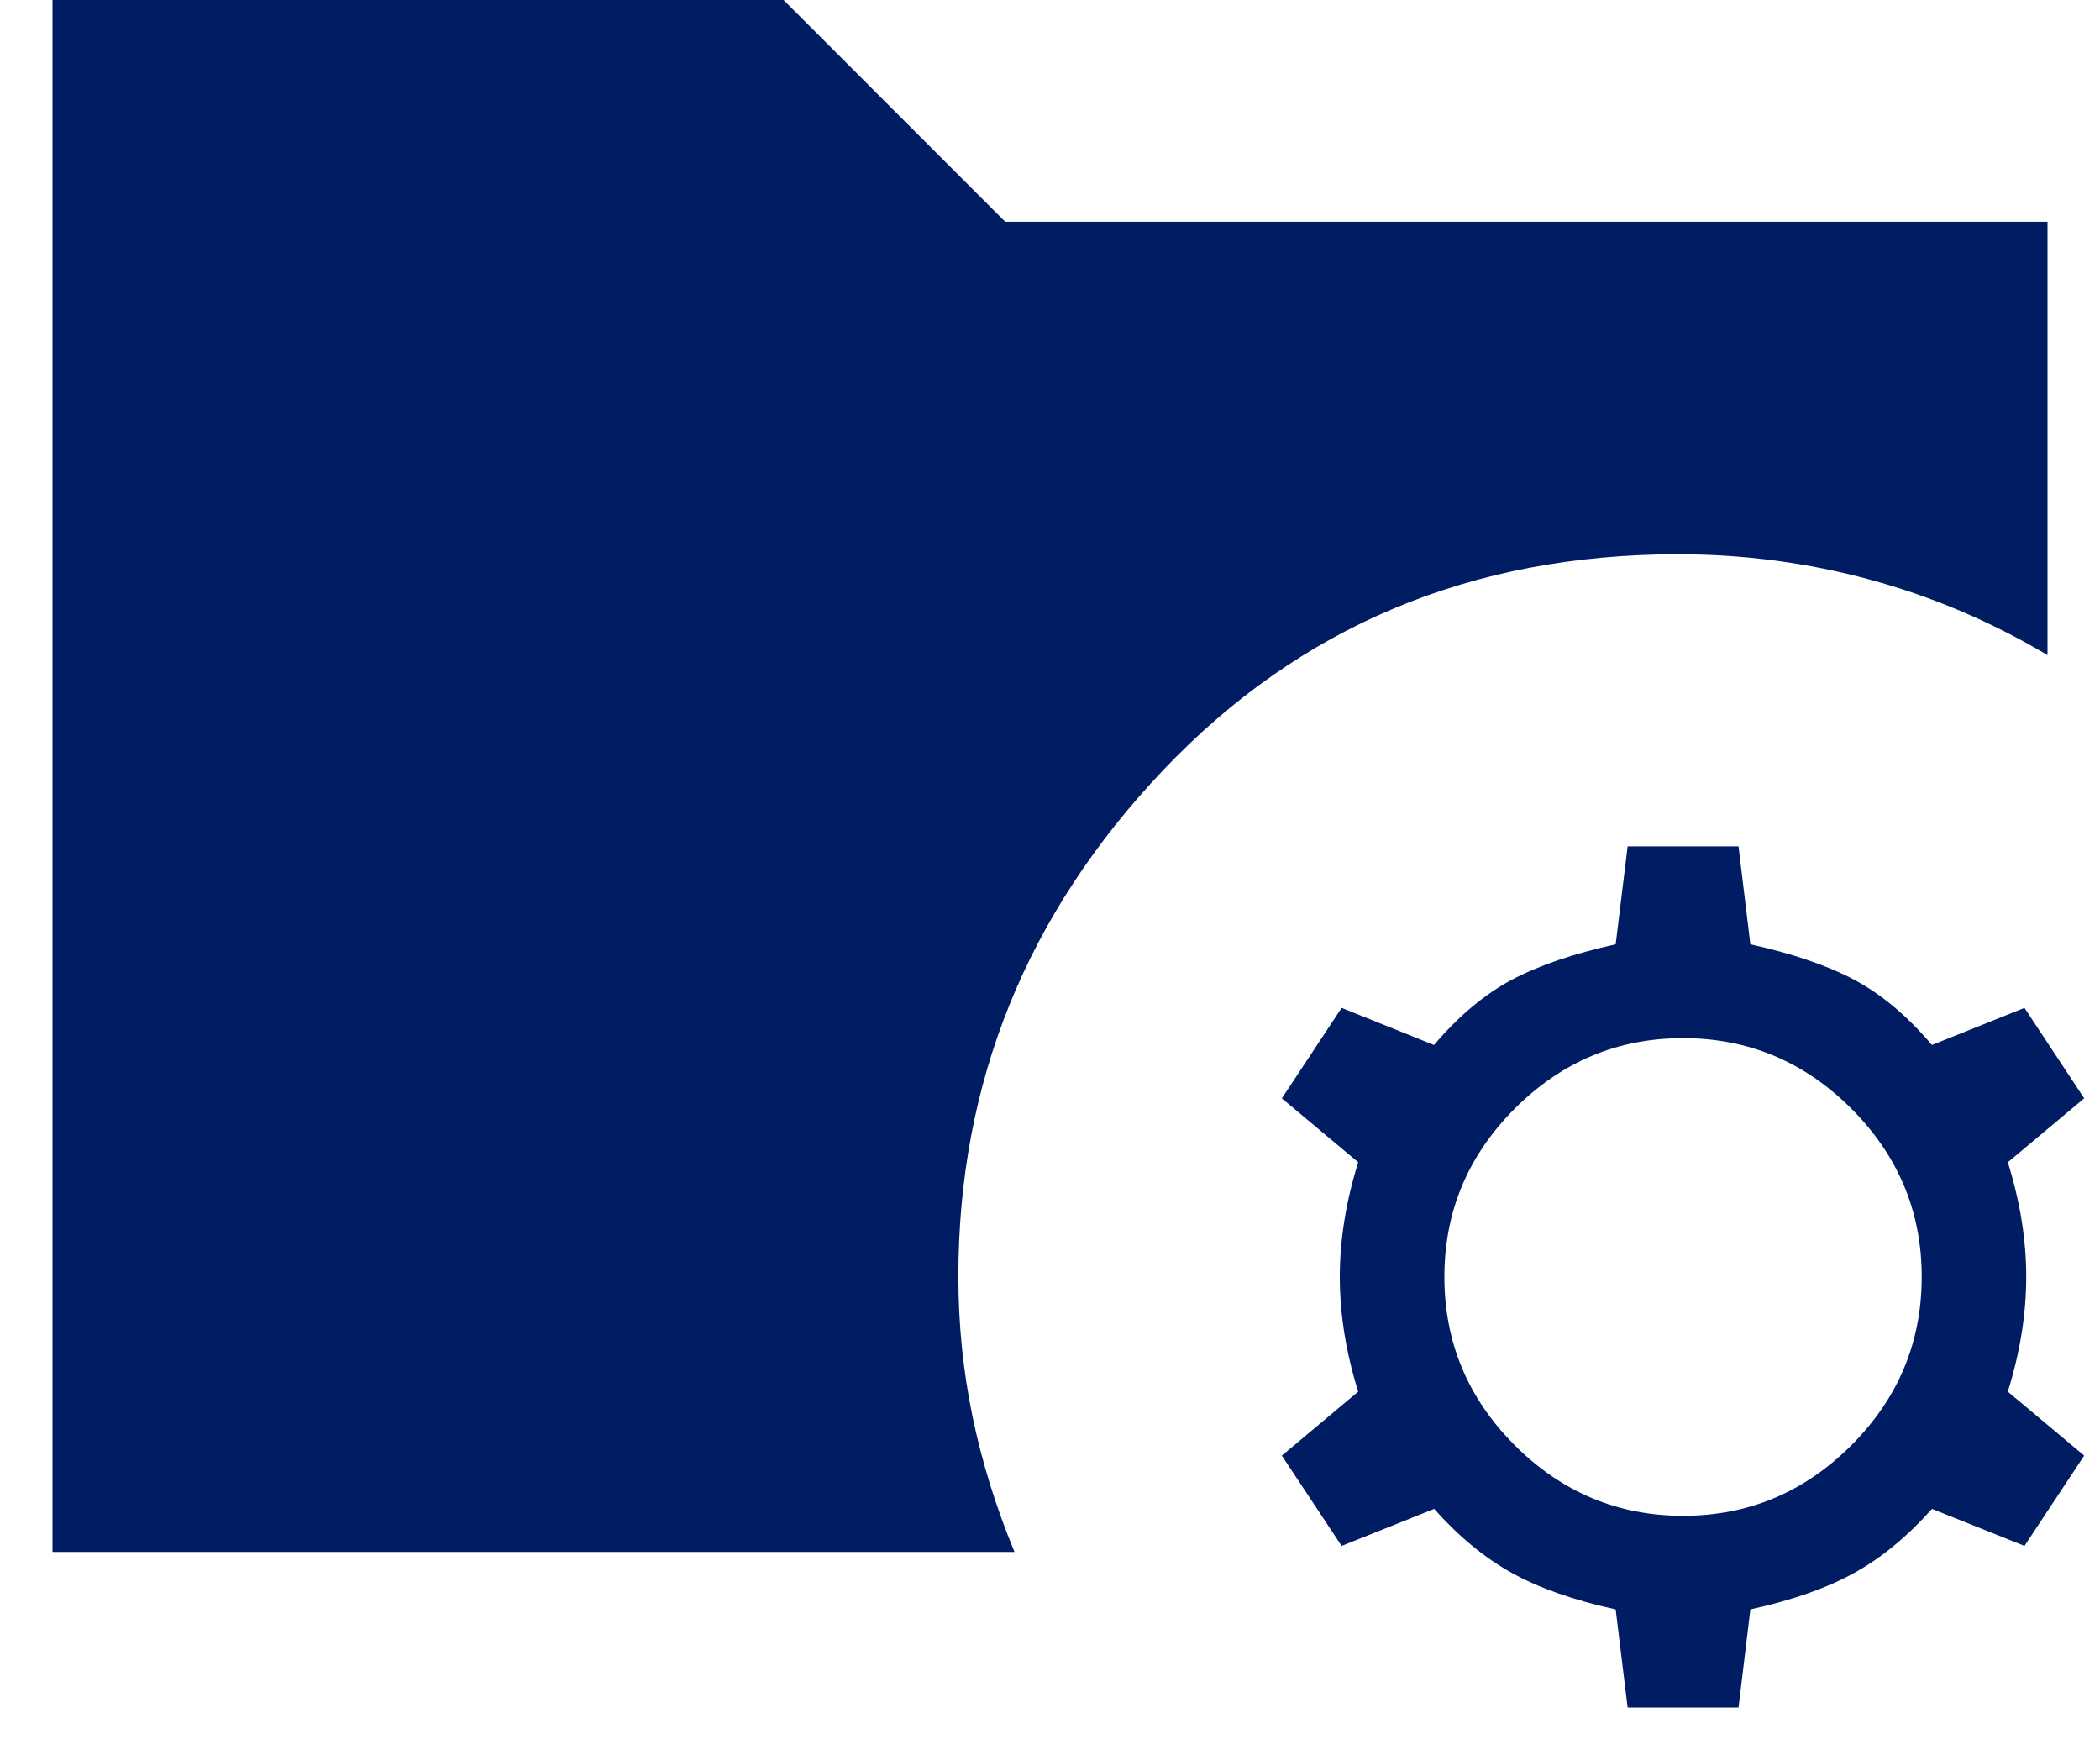
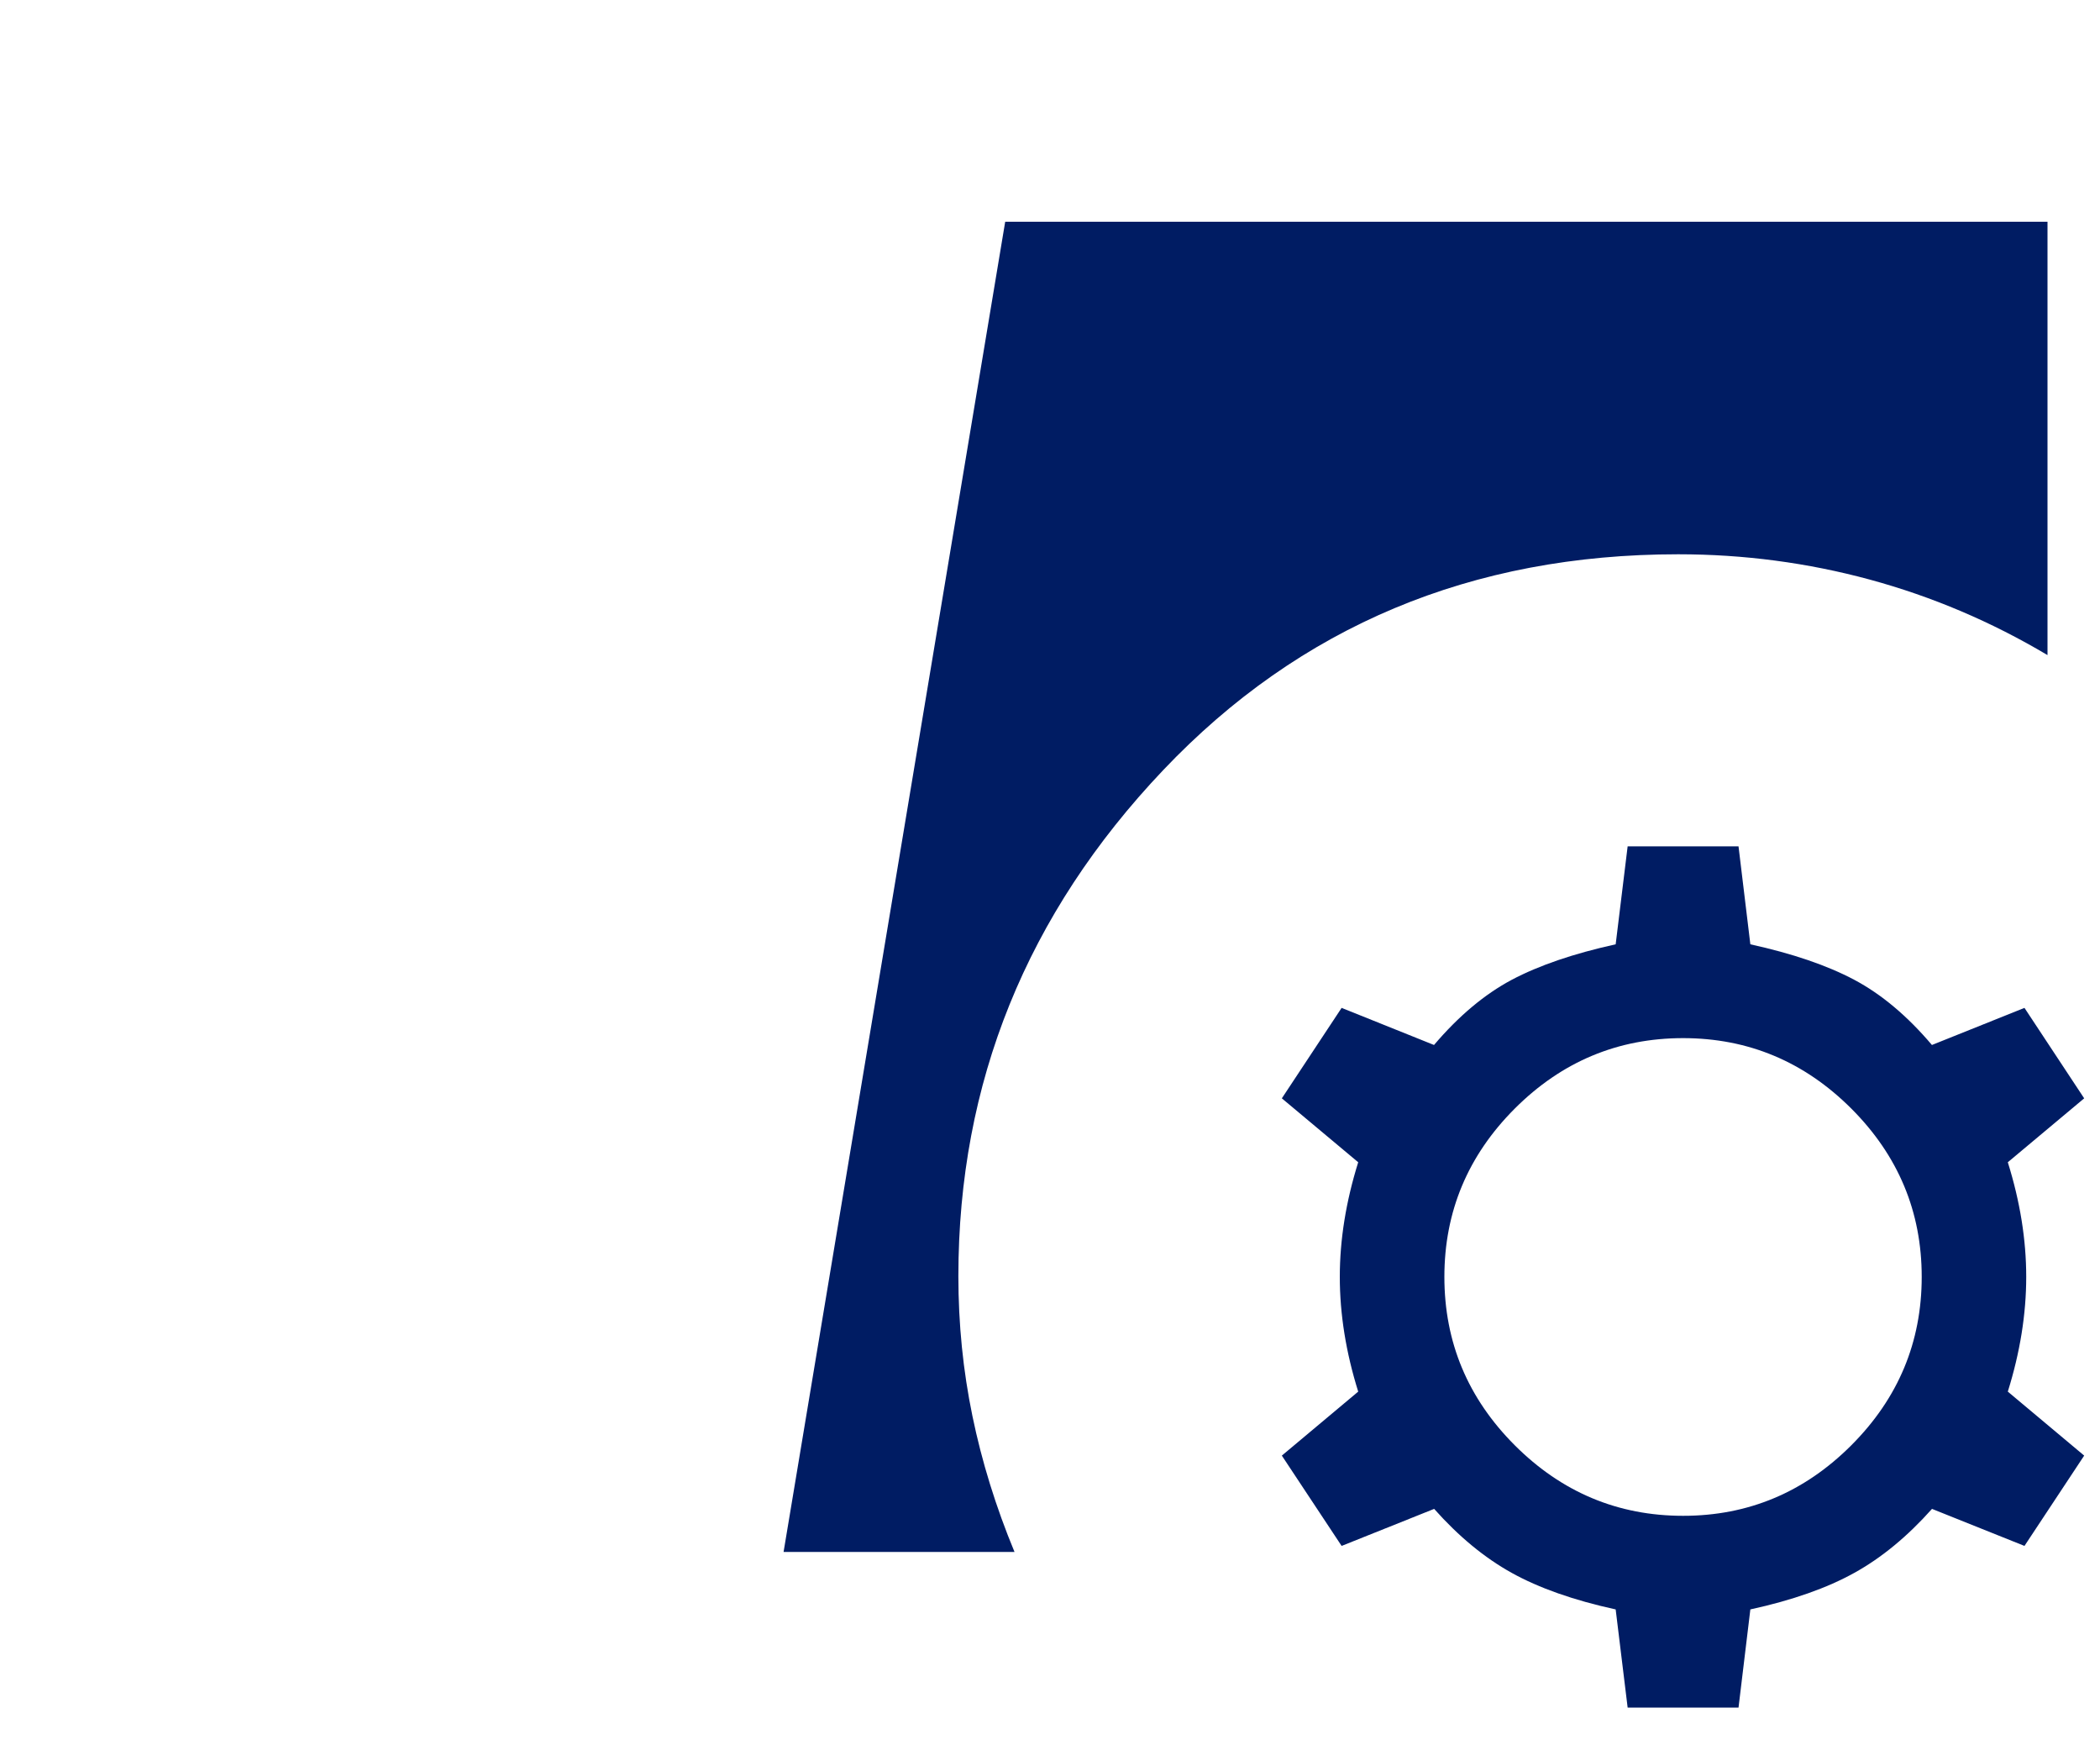
<svg xmlns="http://www.w3.org/2000/svg" width="30" height="25" viewBox="0 0 30 25" fill="none">
-   <path d="M23.252 24.39L23.081 22.988C22.48 22.857 21.985 22.682 21.596 22.466C21.208 22.251 20.838 21.946 20.488 21.552L19.166 22.081L18.312 20.791L19.403 19.877C19.228 19.318 19.14 18.771 19.14 18.238C19.14 17.706 19.228 17.161 19.403 16.601L18.312 15.688L19.166 14.396L20.486 14.926C20.838 14.512 21.208 14.202 21.596 13.995C21.986 13.789 22.481 13.62 23.081 13.488L23.252 12.089H24.836L25.005 13.488C25.607 13.62 26.102 13.789 26.49 13.995C26.879 14.202 27.248 14.512 27.599 14.926L28.921 14.396L29.774 15.688L28.683 16.601C28.858 17.161 28.946 17.706 28.946 18.238C28.946 18.77 28.858 19.317 28.683 19.877L29.774 20.791L28.921 22.081L27.6 21.552C27.249 21.946 26.879 22.251 26.49 22.466C26.101 22.682 25.606 22.857 25.005 22.988L24.836 24.39H23.252ZM24.044 21.651C24.975 21.651 25.776 21.315 26.448 20.643C27.118 19.972 27.453 19.171 27.453 18.238C27.453 17.307 27.118 16.506 26.448 15.835C25.776 15.164 24.975 14.828 24.044 14.828C23.112 14.828 22.31 15.164 21.639 15.835C20.969 16.506 20.634 17.307 20.634 18.238C20.634 19.171 20.969 19.972 21.639 20.643C22.31 21.314 23.112 21.651 24.044 21.651ZM0.75 22.167V0H11.194L14.36 3.167H29.25V9.357C28.448 8.88 27.602 8.521 26.713 8.279C25.825 8.038 24.912 7.917 23.974 7.917C21.022 7.917 18.57 8.944 16.618 10.999C14.666 13.055 13.691 15.464 13.691 18.229C13.691 18.912 13.758 19.578 13.892 20.227C14.026 20.876 14.226 21.523 14.493 22.167H0.75Z" fill="#001C63" />
+   <path d="M23.252 24.39L23.081 22.988C22.48 22.857 21.985 22.682 21.596 22.466C21.208 22.251 20.838 21.946 20.488 21.552L19.166 22.081L18.312 20.791L19.403 19.877C19.228 19.318 19.14 18.771 19.14 18.238C19.14 17.706 19.228 17.161 19.403 16.601L18.312 15.688L19.166 14.396L20.486 14.926C20.838 14.512 21.208 14.202 21.596 13.995C21.986 13.789 22.481 13.62 23.081 13.488L23.252 12.089H24.836L25.005 13.488C25.607 13.62 26.102 13.789 26.49 13.995C26.879 14.202 27.248 14.512 27.599 14.926L28.921 14.396L29.774 15.688L28.683 16.601C28.858 17.161 28.946 17.706 28.946 18.238C28.946 18.77 28.858 19.317 28.683 19.877L29.774 20.791L28.921 22.081L27.6 21.552C27.249 21.946 26.879 22.251 26.49 22.466C26.101 22.682 25.606 22.857 25.005 22.988L24.836 24.39H23.252ZM24.044 21.651C24.975 21.651 25.776 21.315 26.448 20.643C27.118 19.972 27.453 19.171 27.453 18.238C27.453 17.307 27.118 16.506 26.448 15.835C25.776 15.164 24.975 14.828 24.044 14.828C23.112 14.828 22.31 15.164 21.639 15.835C20.969 16.506 20.634 17.307 20.634 18.238C20.634 19.171 20.969 19.972 21.639 20.643C22.31 21.314 23.112 21.651 24.044 21.651ZM0.75 22.167H11.194L14.36 3.167H29.25V9.357C28.448 8.88 27.602 8.521 26.713 8.279C25.825 8.038 24.912 7.917 23.974 7.917C21.022 7.917 18.57 8.944 16.618 10.999C14.666 13.055 13.691 15.464 13.691 18.229C13.691 18.912 13.758 19.578 13.892 20.227C14.026 20.876 14.226 21.523 14.493 22.167H0.75Z" fill="#001C63" />
</svg>